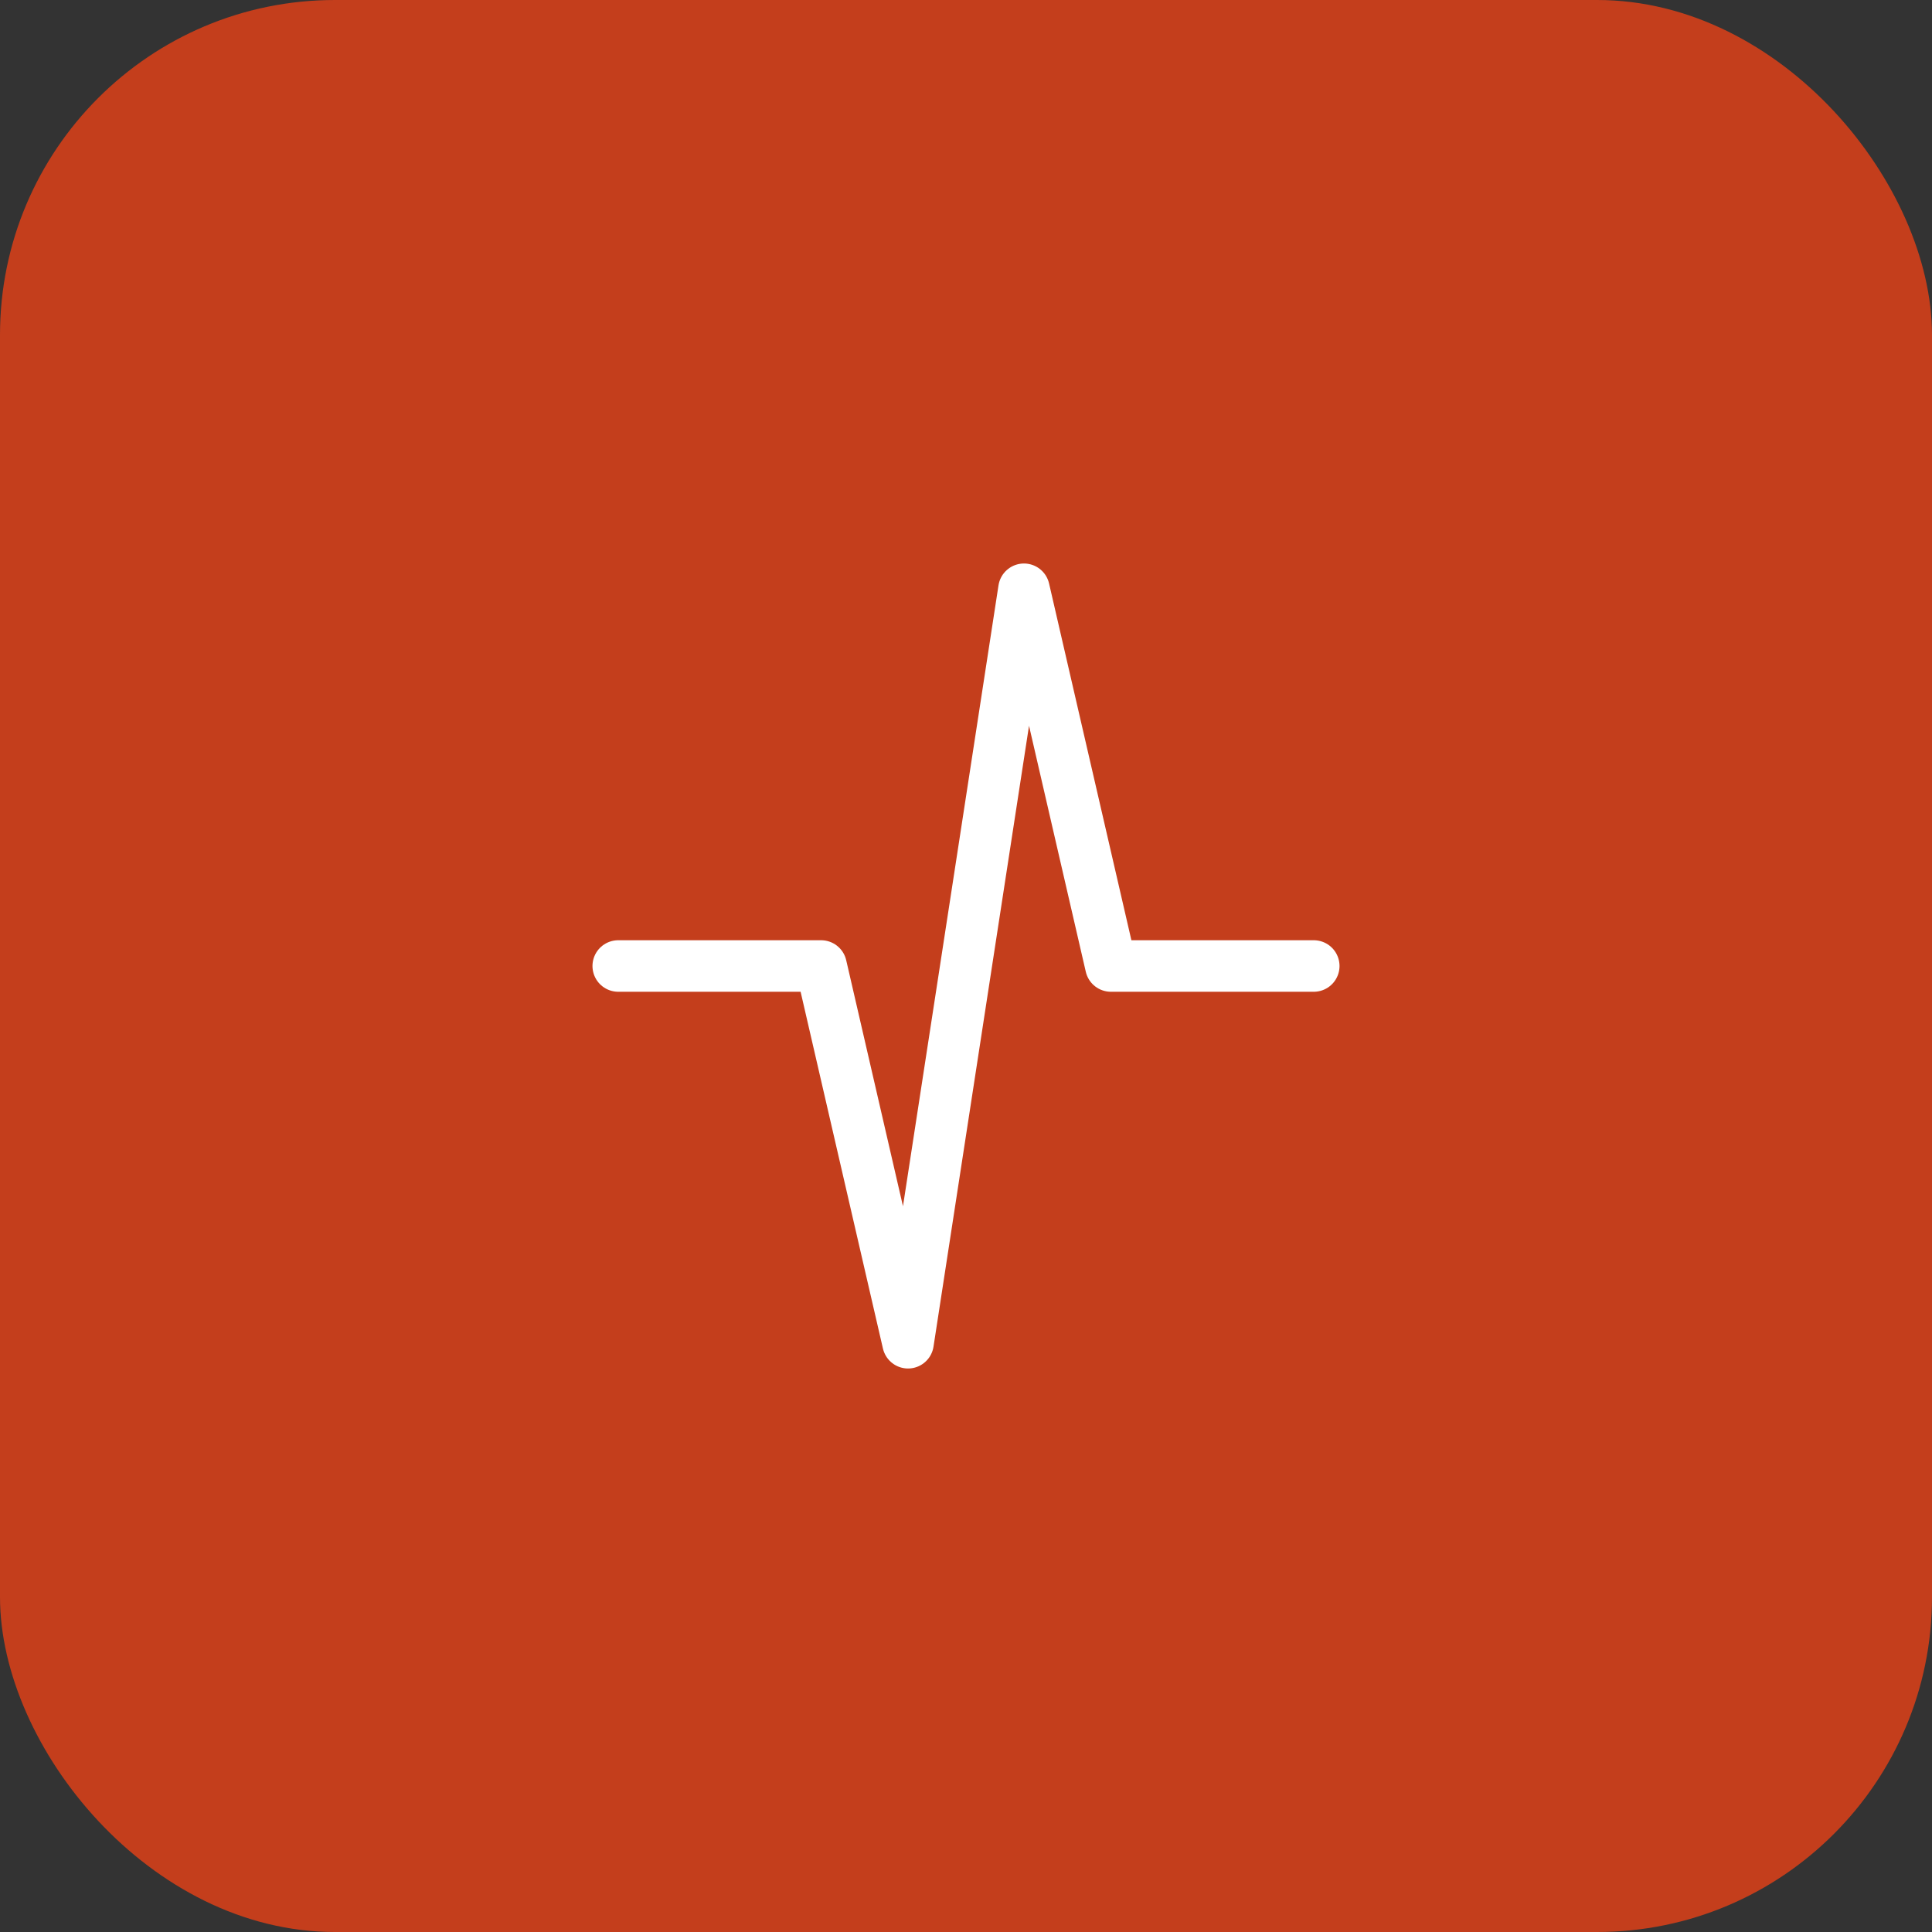
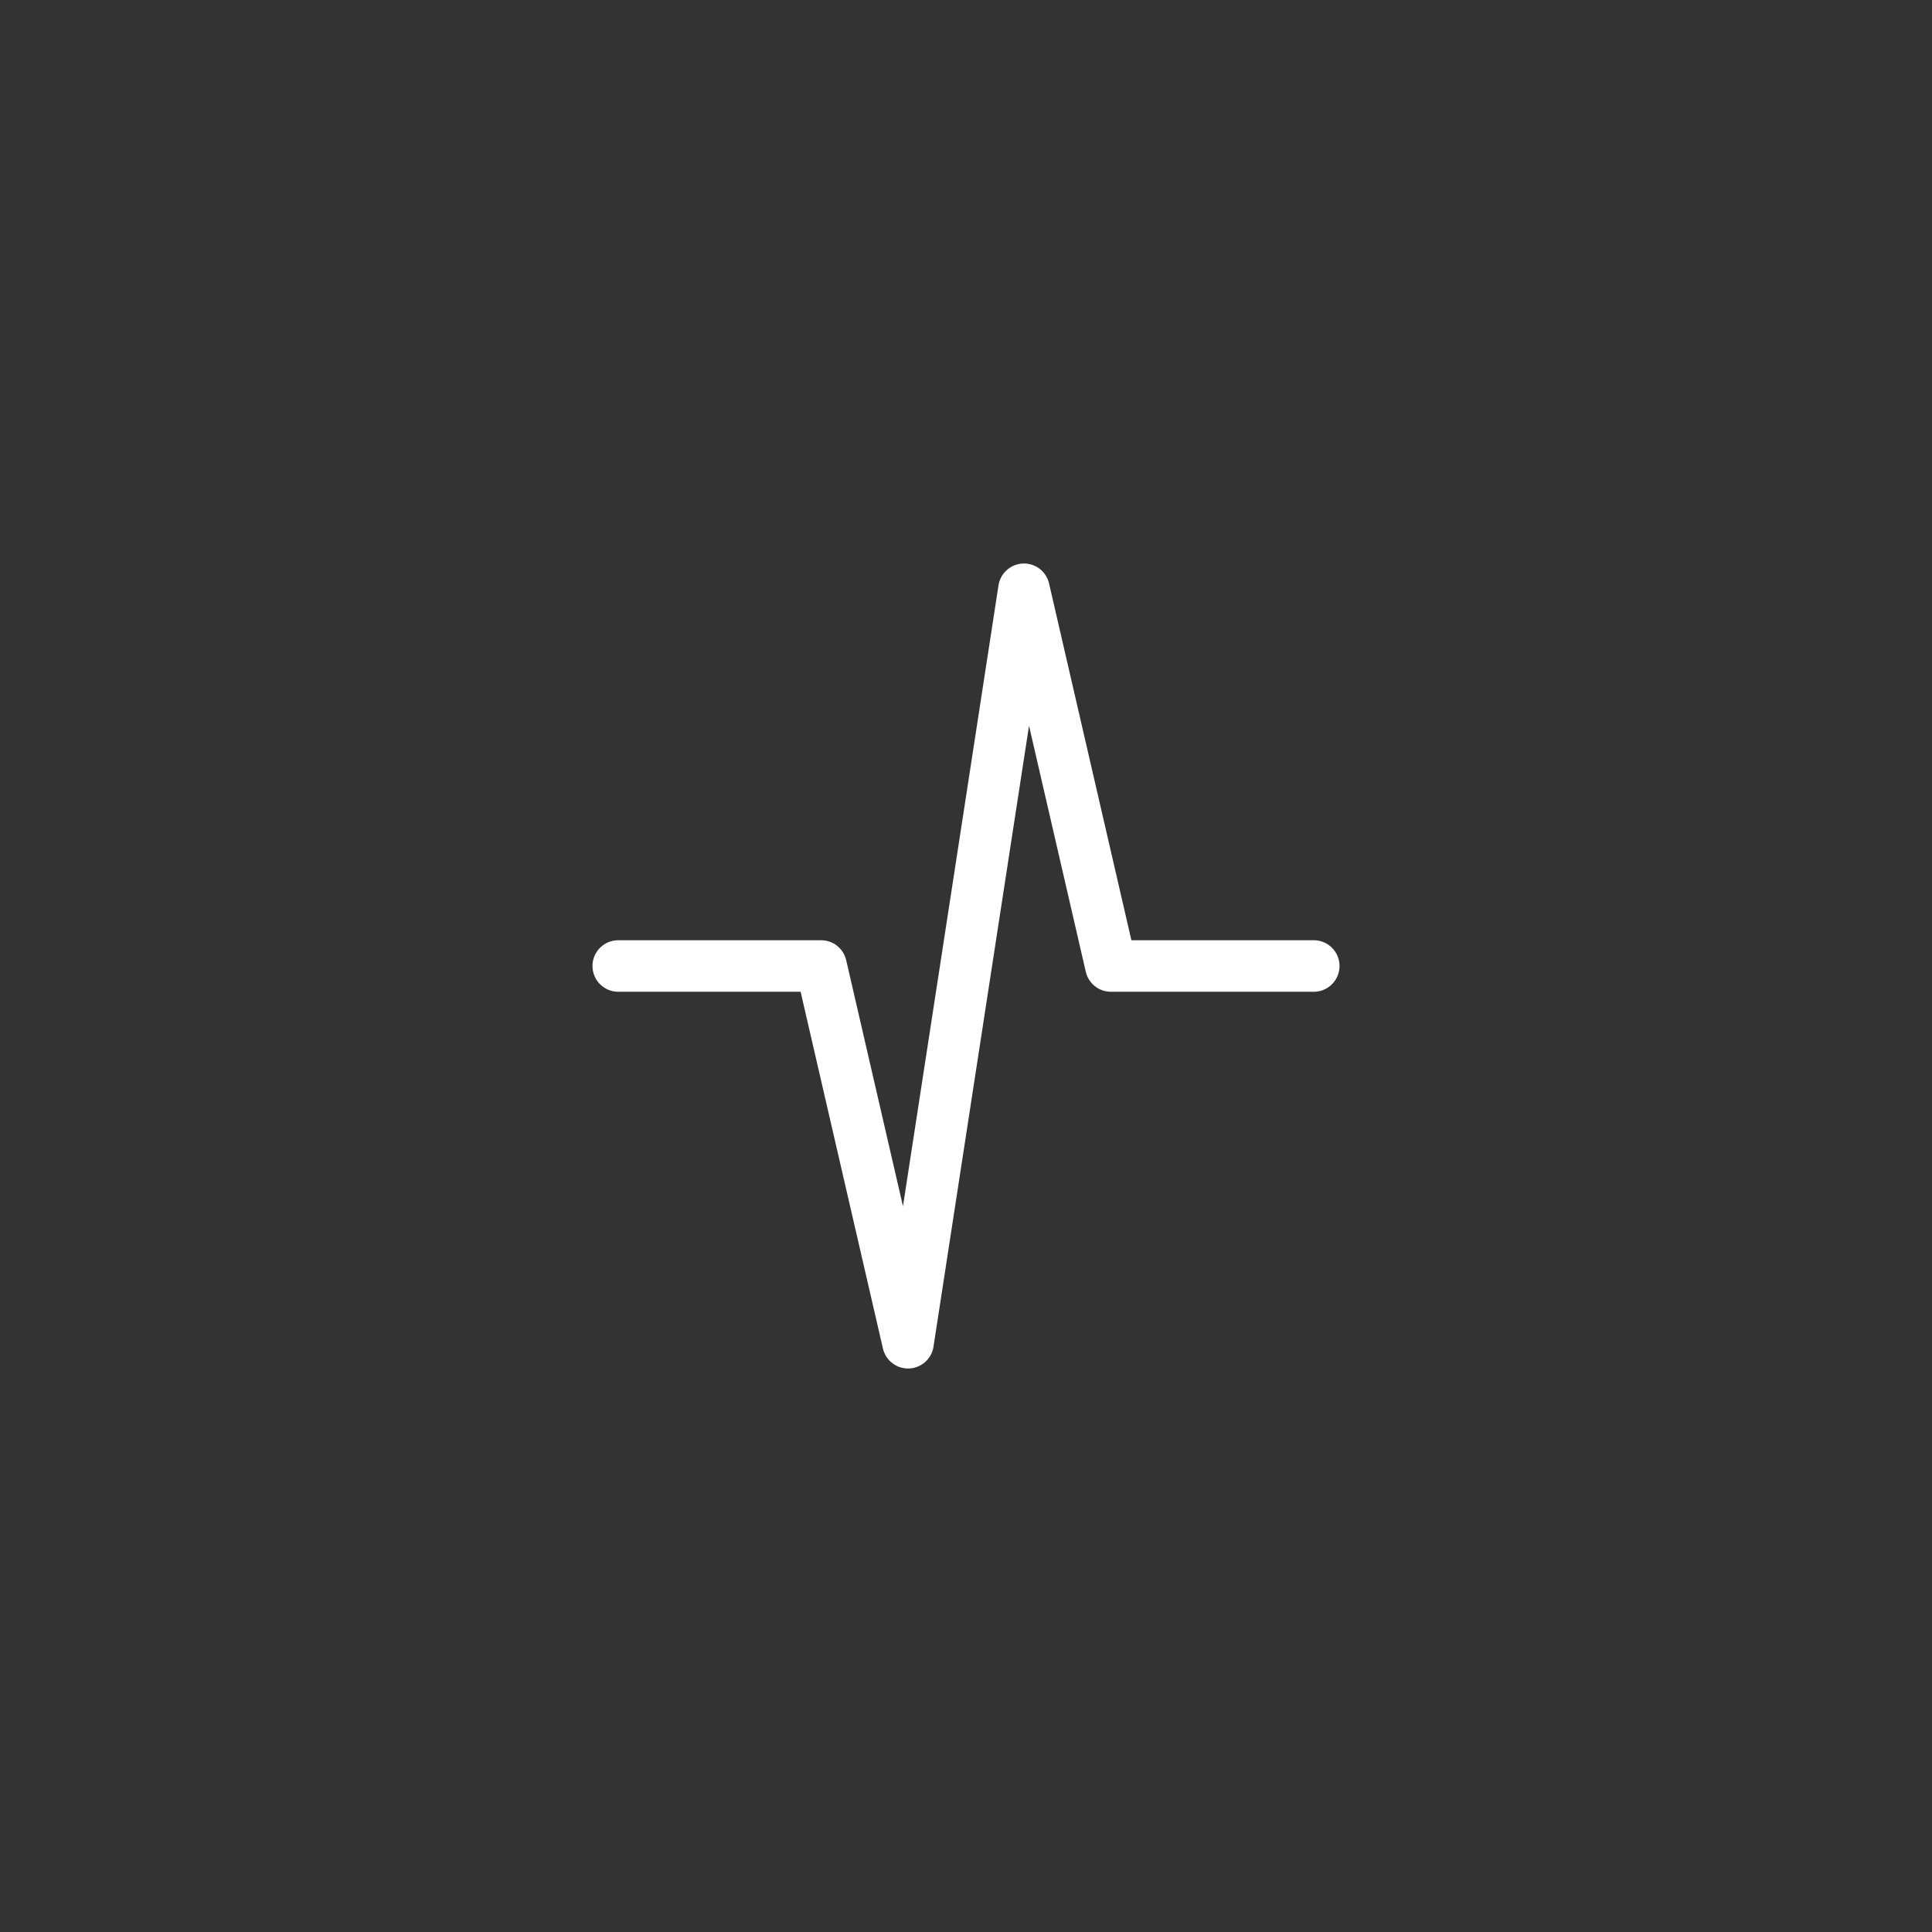
<svg xmlns="http://www.w3.org/2000/svg" width="75" height="75" viewBox="0 0 75 75">
  <rect x="0" y="0" width="75" height="75" fill="#333333" stroke="none" />
  <g id="Groupe_82444" data-name="Groupe 82444" transform="translate(-318 -1503)">
-     <rect id="Rectangle_38220" data-name="Rectangle 38220" width="75" height="75" rx="13" transform="translate(318 1503)" fill="#c43e1c" />
    <g id="activity" transform="translate(337.5 1522.5)">
      <path id="Tracé_716159" data-name="Tracé 716159" d="M4.5,18h7.875L15.75,32.625l4.5-29.25L23.625,18H31.5" fill="none" stroke="#fff" stroke-linecap="round" stroke-linejoin="round" stroke-width="2" />
    </g>
  </g>
</svg>